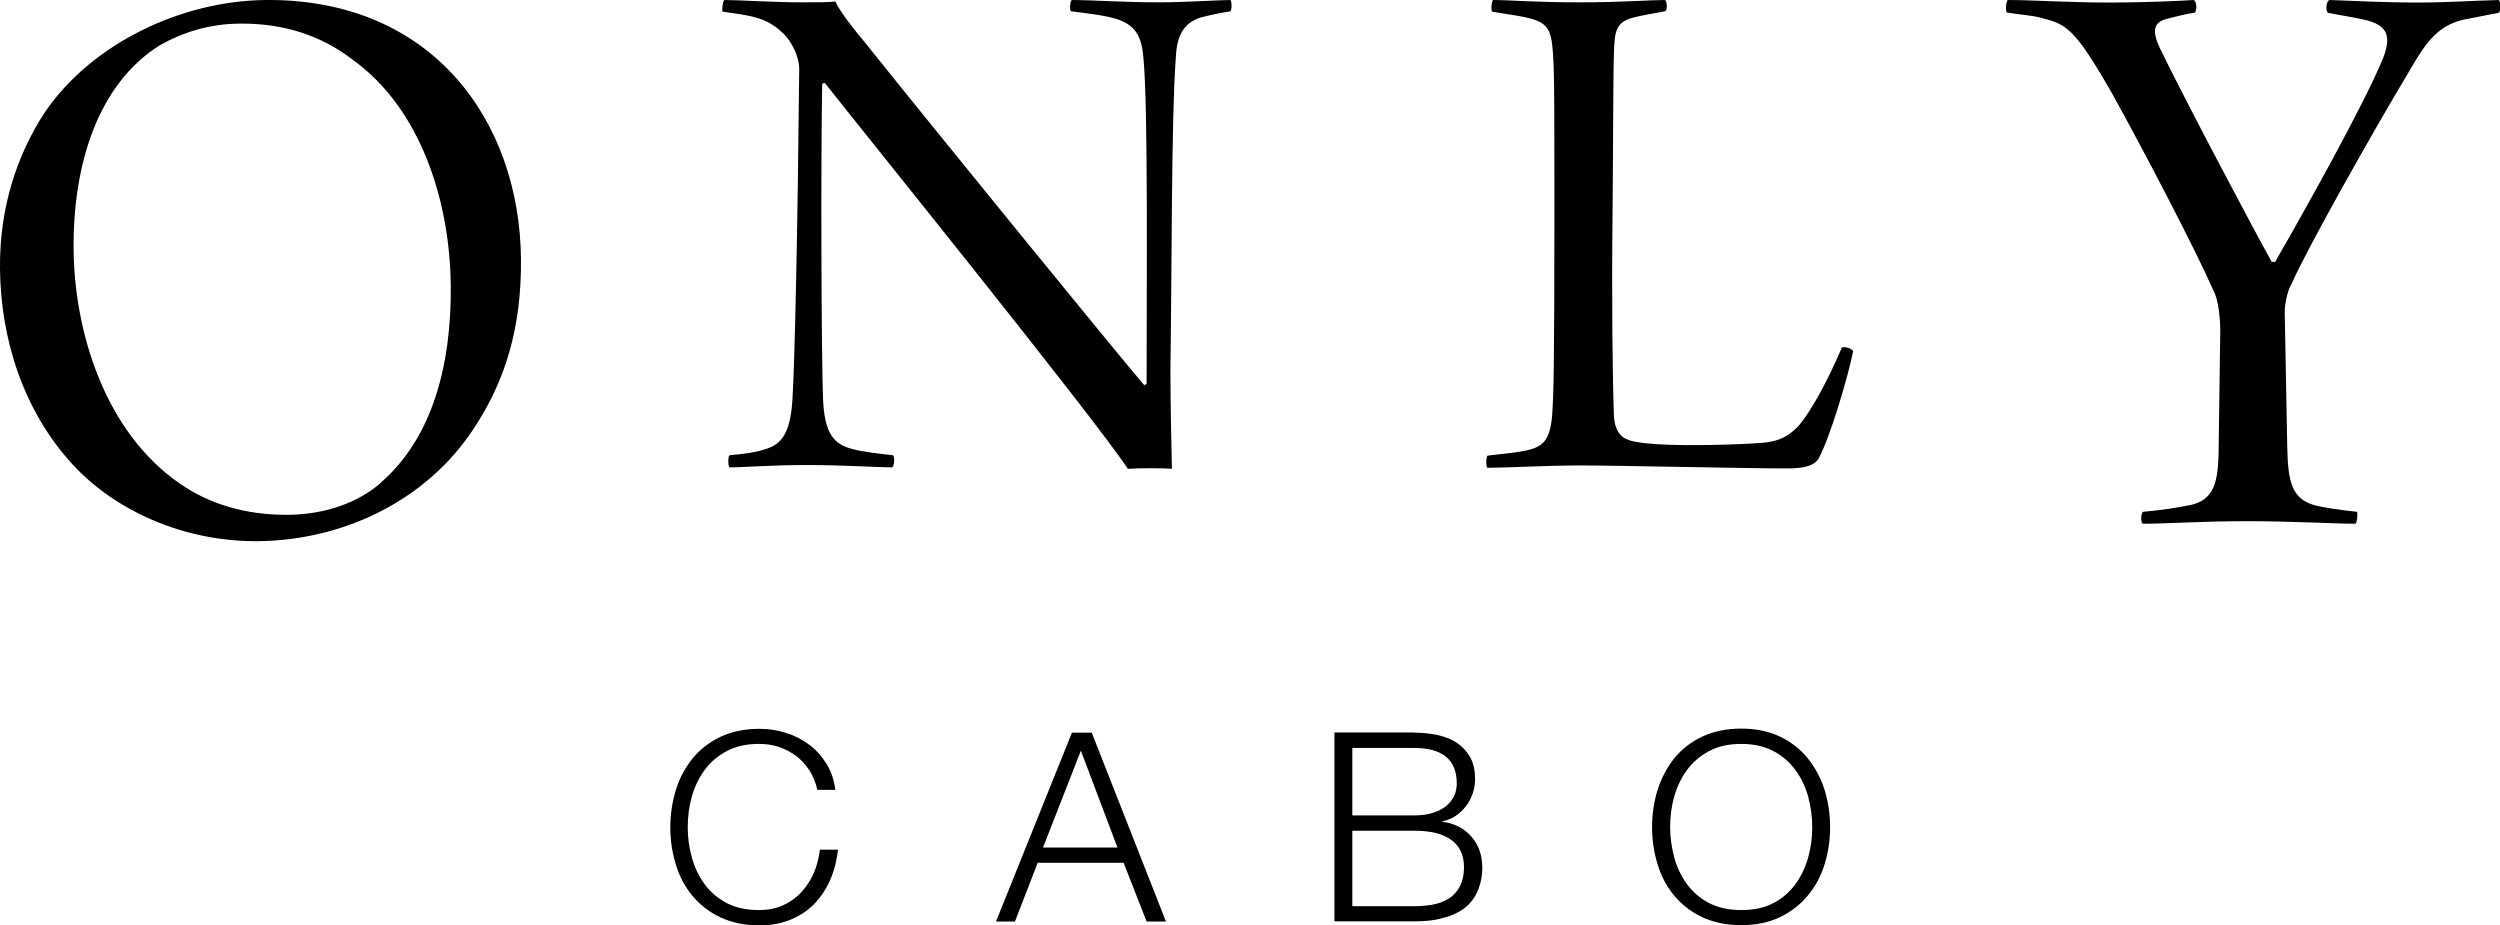
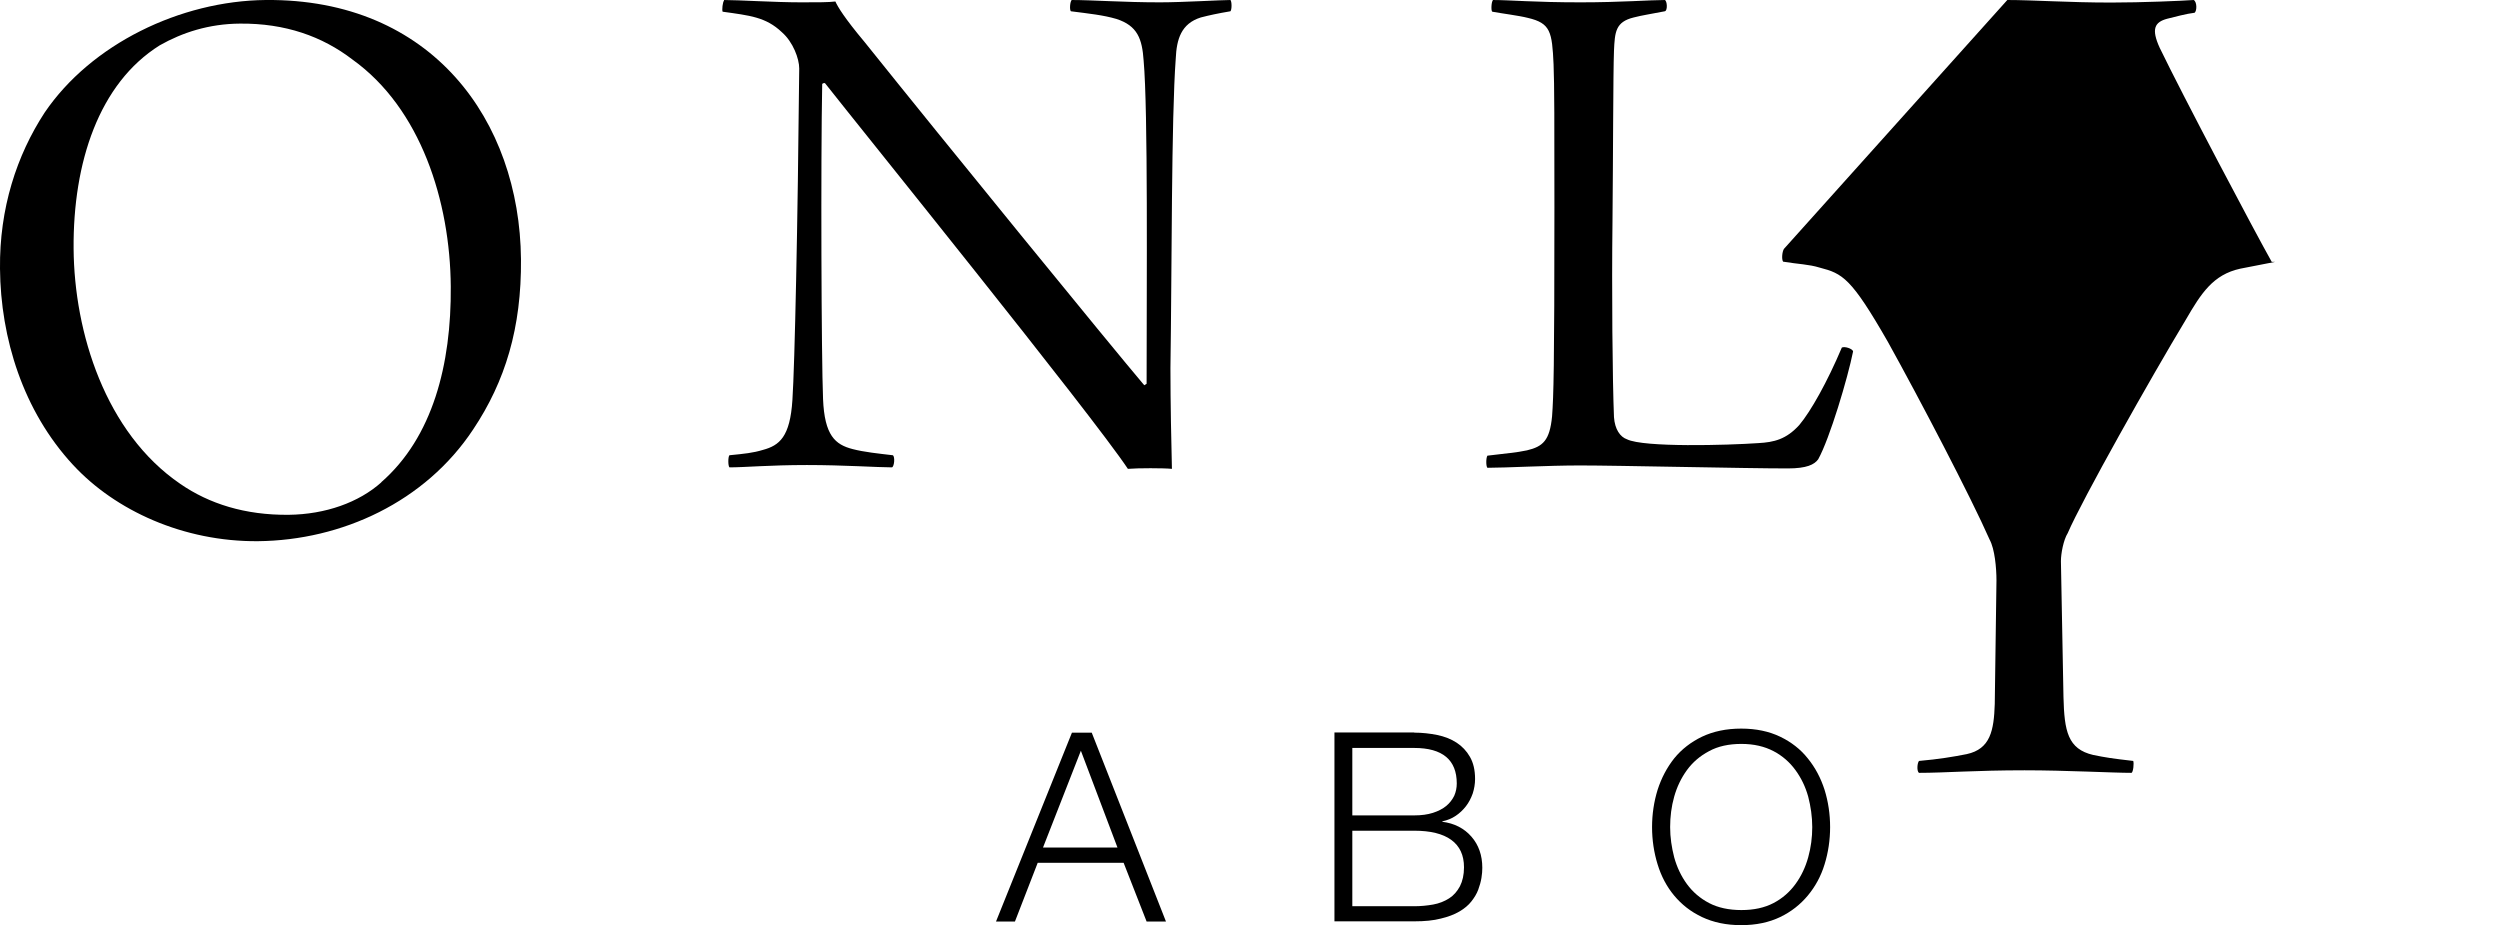
<svg xmlns="http://www.w3.org/2000/svg" id="Capa_2" data-name="Capa 2" viewBox="0 0 117.52 43.5">
  <defs>
    <style>
      .cls-1 {
        fill: #000;
        stroke-width: 0px;
      }
    </style>
  </defs>
  <g id="arte">
    <g>
      <g>
        <path class="cls-1" d="M3.43,21.85C1.08,19.31.03,15.9,0,12.63c-.03-2.83.78-5.32,2.1-7.34C4.28,2.08,8.47.04,12.49,0c7.83-.07,11.94,5.68,12,12.18.03,3.23-.74,5.75-2.25,8.01-2.25,3.4-6.17,5.21-10.11,5.25-3.5.03-6.71-1.44-8.69-3.58ZM17.92,22.67c2.42-2.11,3.3-5.54,3.27-9.2-.03-4.01-1.41-8.37-4.62-10.67-1.42-1.09-3.16-1.71-5.29-1.69-1.46.01-2.71.42-3.77,1.02-2.86,1.79-4.08,5.51-4.05,9.56.03,3.94,1.49,8.65,5.02,11.06,1.35.93,3.04,1.47,5.09,1.45,1.73-.02,3.3-.58,4.36-1.53Z" />
        <g>
          <path class="cls-1" d="M34.03,0c.68,0,2.39.11,3.64.11.79,0,1.28,0,1.6-.04.11.25.43.78,1.36,1.89,3.74,4.67,11.59,14.3,13.16,16.15l.11-.07c0-4.71.07-12.87-.14-15.19-.07-1.03-.29-1.64-1.28-1.96-.61-.18-1.28-.25-2.14-.36-.07-.07-.04-.46.04-.53.93,0,2.46.11,4.14.11,1.07,0,2.89-.11,3.32-.11.07.07.07.46,0,.53-.64.11-.96.18-1.39.29-.93.29-1.14,1.03-1.18,1.93-.21,2.82-.18,9.88-.25,14.55,0,1.6.04,3.6.07,4.74-.39-.04-1.6-.04-2.07,0-1.71-2.57-12.66-16.12-14.23-18.12-.03-.04-.14,0-.14.04-.07,3.6-.04,12.87.04,14.8.07,1.71.57,2.14,1.39,2.35.53.14,1.21.21,1.89.29.11.07.07.53-.04.57-.68,0-2.25-.11-4-.11s-2.92.11-3.64.11c-.07-.07-.07-.5,0-.57.71-.07,1.11-.11,1.57-.25.78-.21,1.28-.61,1.39-2.35.11-1.68.25-8.2.32-15.58,0-.46-.29-1.25-.82-1.71-.75-.71-1.5-.78-2.78-.96-.04-.07,0-.46.07-.53Z" />
          <path class="cls-1" d="M70.16,0c.82,0,1.96.11,4.14.11,1.89,0,3.28-.11,3.96-.11.11.04.14.5,0,.53-.71.14-1.03.18-1.46.29-.86.21-.89.68-.93,1.57-.04,1.03-.04,5.03-.07,8.02-.04,3.21,0,7.52.07,9.2.04.57.29.93.61,1.04.78.39,4.74.28,6.17.18.75-.04,1.32-.18,1.93-.85.54-.64,1.32-2.03,2-3.64.11-.07.5.04.53.18-.25,1.25-1.1,4.1-1.64,5.07-.18.25-.54.43-1.43.43-2,0-7.99-.14-9.77-.14-1.53,0-3.49.11-4.35.11-.07-.07-.07-.46,0-.57.86-.11,1.36-.14,1.86-.25.75-.18,1.07-.46,1.18-1.6.07-.96.11-2.18.11-9.81,0-3.78,0-5.85-.04-6.74-.07-1.53-.14-1.93-1.21-2.18-.43-.11-1.25-.21-1.67-.29-.07-.04-.04-.5.03-.53Z" />
        </g>
-         <path class="cls-1" d="M94.36,0c1.2,0,2.88.12,4.88.12,1.44,0,3.36-.08,3.88-.12.16.08.16.52.04.6-.36.04-.96.2-1.28.28-.6.16-.76.48-.36,1.36,1.08,2.24,4.48,8.67,5.27,10.07h.16c1.36-2.36,4.16-7.35,5.08-9.59.4-1.04.2-1.56-.92-1.8-.52-.12-.88-.16-1.68-.32-.12-.12-.08-.56.08-.6,1.04.04,2.72.12,4,.12,1.56,0,2.52-.08,3.96-.12.08.08.08.52,0,.6l-1.64.32c-1.28.28-1.84,1.16-2.56,2.4-1.64,2.72-4.88,8.47-5.55,10.03-.2.32-.32.96-.32,1.32l.12,6.39c.04,1.6.2,2.44,1.4,2.72.6.12.84.16,1.88.28.04.12,0,.52-.08.56-.88,0-3.08-.12-5.03-.12-2.28,0-3.76.12-4.96.12-.12-.08-.08-.48,0-.56.92-.08,1.64-.2,2.24-.32,1.12-.24,1.28-1.12,1.32-2.36l.08-5.8c0-.6-.08-1.48-.32-1.92-.88-2-3.28-6.59-4.79-9.31-1.72-3-2.12-3.2-3.2-3.48-.52-.16-1-.16-1.72-.28-.08-.12-.04-.48.04-.6Z" />
+         <path class="cls-1" d="M94.36,0c1.2,0,2.88.12,4.88.12,1.44,0,3.36-.08,3.88-.12.16.08.16.52.04.6-.36.04-.96.2-1.28.28-.6.16-.76.48-.36,1.36,1.08,2.24,4.48,8.67,5.27,10.07h.16l-1.64.32c-1.28.28-1.84,1.16-2.56,2.4-1.64,2.72-4.88,8.47-5.55,10.03-.2.32-.32.96-.32,1.32l.12,6.39c.04,1.6.2,2.44,1.4,2.72.6.12.84.16,1.88.28.04.12,0,.52-.08.56-.88,0-3.08-.12-5.03-.12-2.28,0-3.76.12-4.96.12-.12-.08-.08-.48,0-.56.92-.08,1.64-.2,2.24-.32,1.12-.24,1.28-1.12,1.32-2.36l.08-5.8c0-.6-.08-1.48-.32-1.92-.88-2-3.28-6.59-4.79-9.31-1.72-3-2.12-3.2-3.2-3.48-.52-.16-1-.16-1.72-.28-.08-.12-.04-.48.04-.6Z" />
      </g>
      <g>
-         <path class="cls-1" d="M38.04,36.21c-.17-.27-.38-.5-.62-.68-.25-.18-.52-.32-.81-.42-.3-.1-.6-.14-.93-.14-.59,0-1.1.11-1.52.34-.42.22-.77.52-1.04.89-.27.37-.47.79-.6,1.25-.13.46-.19.94-.19,1.43s.06.95.19,1.42c.13.47.33.89.6,1.26.27.37.62.67,1.04.89.42.22.93.33,1.52.33.41,0,.79-.07,1.12-.22.33-.15.62-.35.86-.61.24-.26.44-.56.59-.9.15-.34.24-.71.29-1.11h.85c-.06.55-.19,1.04-.39,1.48-.2.44-.46.81-.77,1.12-.32.31-.69.54-1.11.71-.43.17-.9.25-1.42.25-.7,0-1.31-.13-1.84-.38-.53-.25-.96-.59-1.31-1.01-.35-.42-.61-.91-.78-1.47-.17-.55-.26-1.14-.26-1.75s.09-1.2.26-1.75c.17-.56.44-1.05.78-1.48.35-.43.79-.77,1.31-1.02.53-.25,1.14-.38,1.84-.38.42,0,.84.06,1.24.19.4.12.77.31,1.09.55.33.24.6.55.82.9.22.36.36.77.42,1.23h-.85c-.07-.34-.2-.64-.37-.92Z" />
        <path class="cls-1" d="M51.32,34.44l3.49,8.88h-.91l-1.08-2.76h-4.04l-1.07,2.76h-.89l3.57-8.88h.94ZM52.53,39.84l-1.72-4.55-1.78,4.55h3.5Z" />
        <path class="cls-1" d="M66.48,34.44c.37,0,.73.04,1.08.11.34.07.65.19.91.36.26.17.47.39.63.67.16.28.24.62.24,1.04,0,.23-.04.46-.11.68-.08.22-.18.42-.32.6-.14.18-.3.33-.48.45-.19.13-.4.21-.63.26v.02c.57.07,1.03.31,1.37.7.34.39.51.88.51,1.46,0,.14-.01.3-.04.48-.03.18-.08.36-.15.55-.07.19-.18.37-.32.55-.14.18-.33.34-.57.48-.24.14-.53.25-.87.33-.34.09-.76.13-1.24.13h-3.76v-8.88h3.76ZM66.48,38.33c.34,0,.63-.04.88-.12.25-.08.46-.19.62-.32.17-.14.29-.3.38-.48.08-.18.12-.38.12-.58,0-1.11-.67-1.67-2-1.67h-2.91v3.17h2.91ZM66.48,42.6c.31,0,.61-.03.89-.08.28-.05.53-.15.75-.29.22-.14.38-.33.51-.57.12-.24.19-.53.19-.89,0-.57-.2-1-.6-1.29-.4-.29-.98-.43-1.74-.43h-2.91v3.55h2.91Z" />
        <path class="cls-1" d="M77.92,37.13c.18-.56.44-1.05.78-1.48.35-.43.79-.77,1.31-1.02.53-.25,1.14-.38,1.84-.38s1.31.13,1.83.38c.52.25.96.59,1.3,1.02.35.43.61.92.79,1.48.17.55.26,1.14.26,1.75s-.09,1.2-.26,1.75c-.17.56-.44,1.05-.79,1.47-.35.42-.78.76-1.3,1.01-.52.25-1.13.38-1.83.38s-1.31-.13-1.84-.38c-.53-.25-.96-.59-1.31-1.01-.35-.42-.61-.91-.78-1.47-.17-.55-.26-1.14-.26-1.75s.09-1.2.26-1.75ZM78.7,40.3c.13.47.33.89.6,1.26s.62.67,1.04.89c.42.22.93.33,1.52.33s1.09-.11,1.51-.33c.42-.22.76-.52,1.03-.89.27-.37.47-.79.6-1.26.13-.47.19-.94.19-1.42s-.07-.97-.19-1.43c-.13-.47-.33-.88-.6-1.25-.27-.37-.61-.67-1.03-.89-.42-.22-.92-.34-1.51-.34s-1.1.11-1.52.34c-.42.22-.77.52-1.04.89-.27.37-.47.79-.6,1.25-.13.46-.19.94-.19,1.43s.07.95.19,1.42Z" />
      </g>
    </g>
  </g>
</svg>